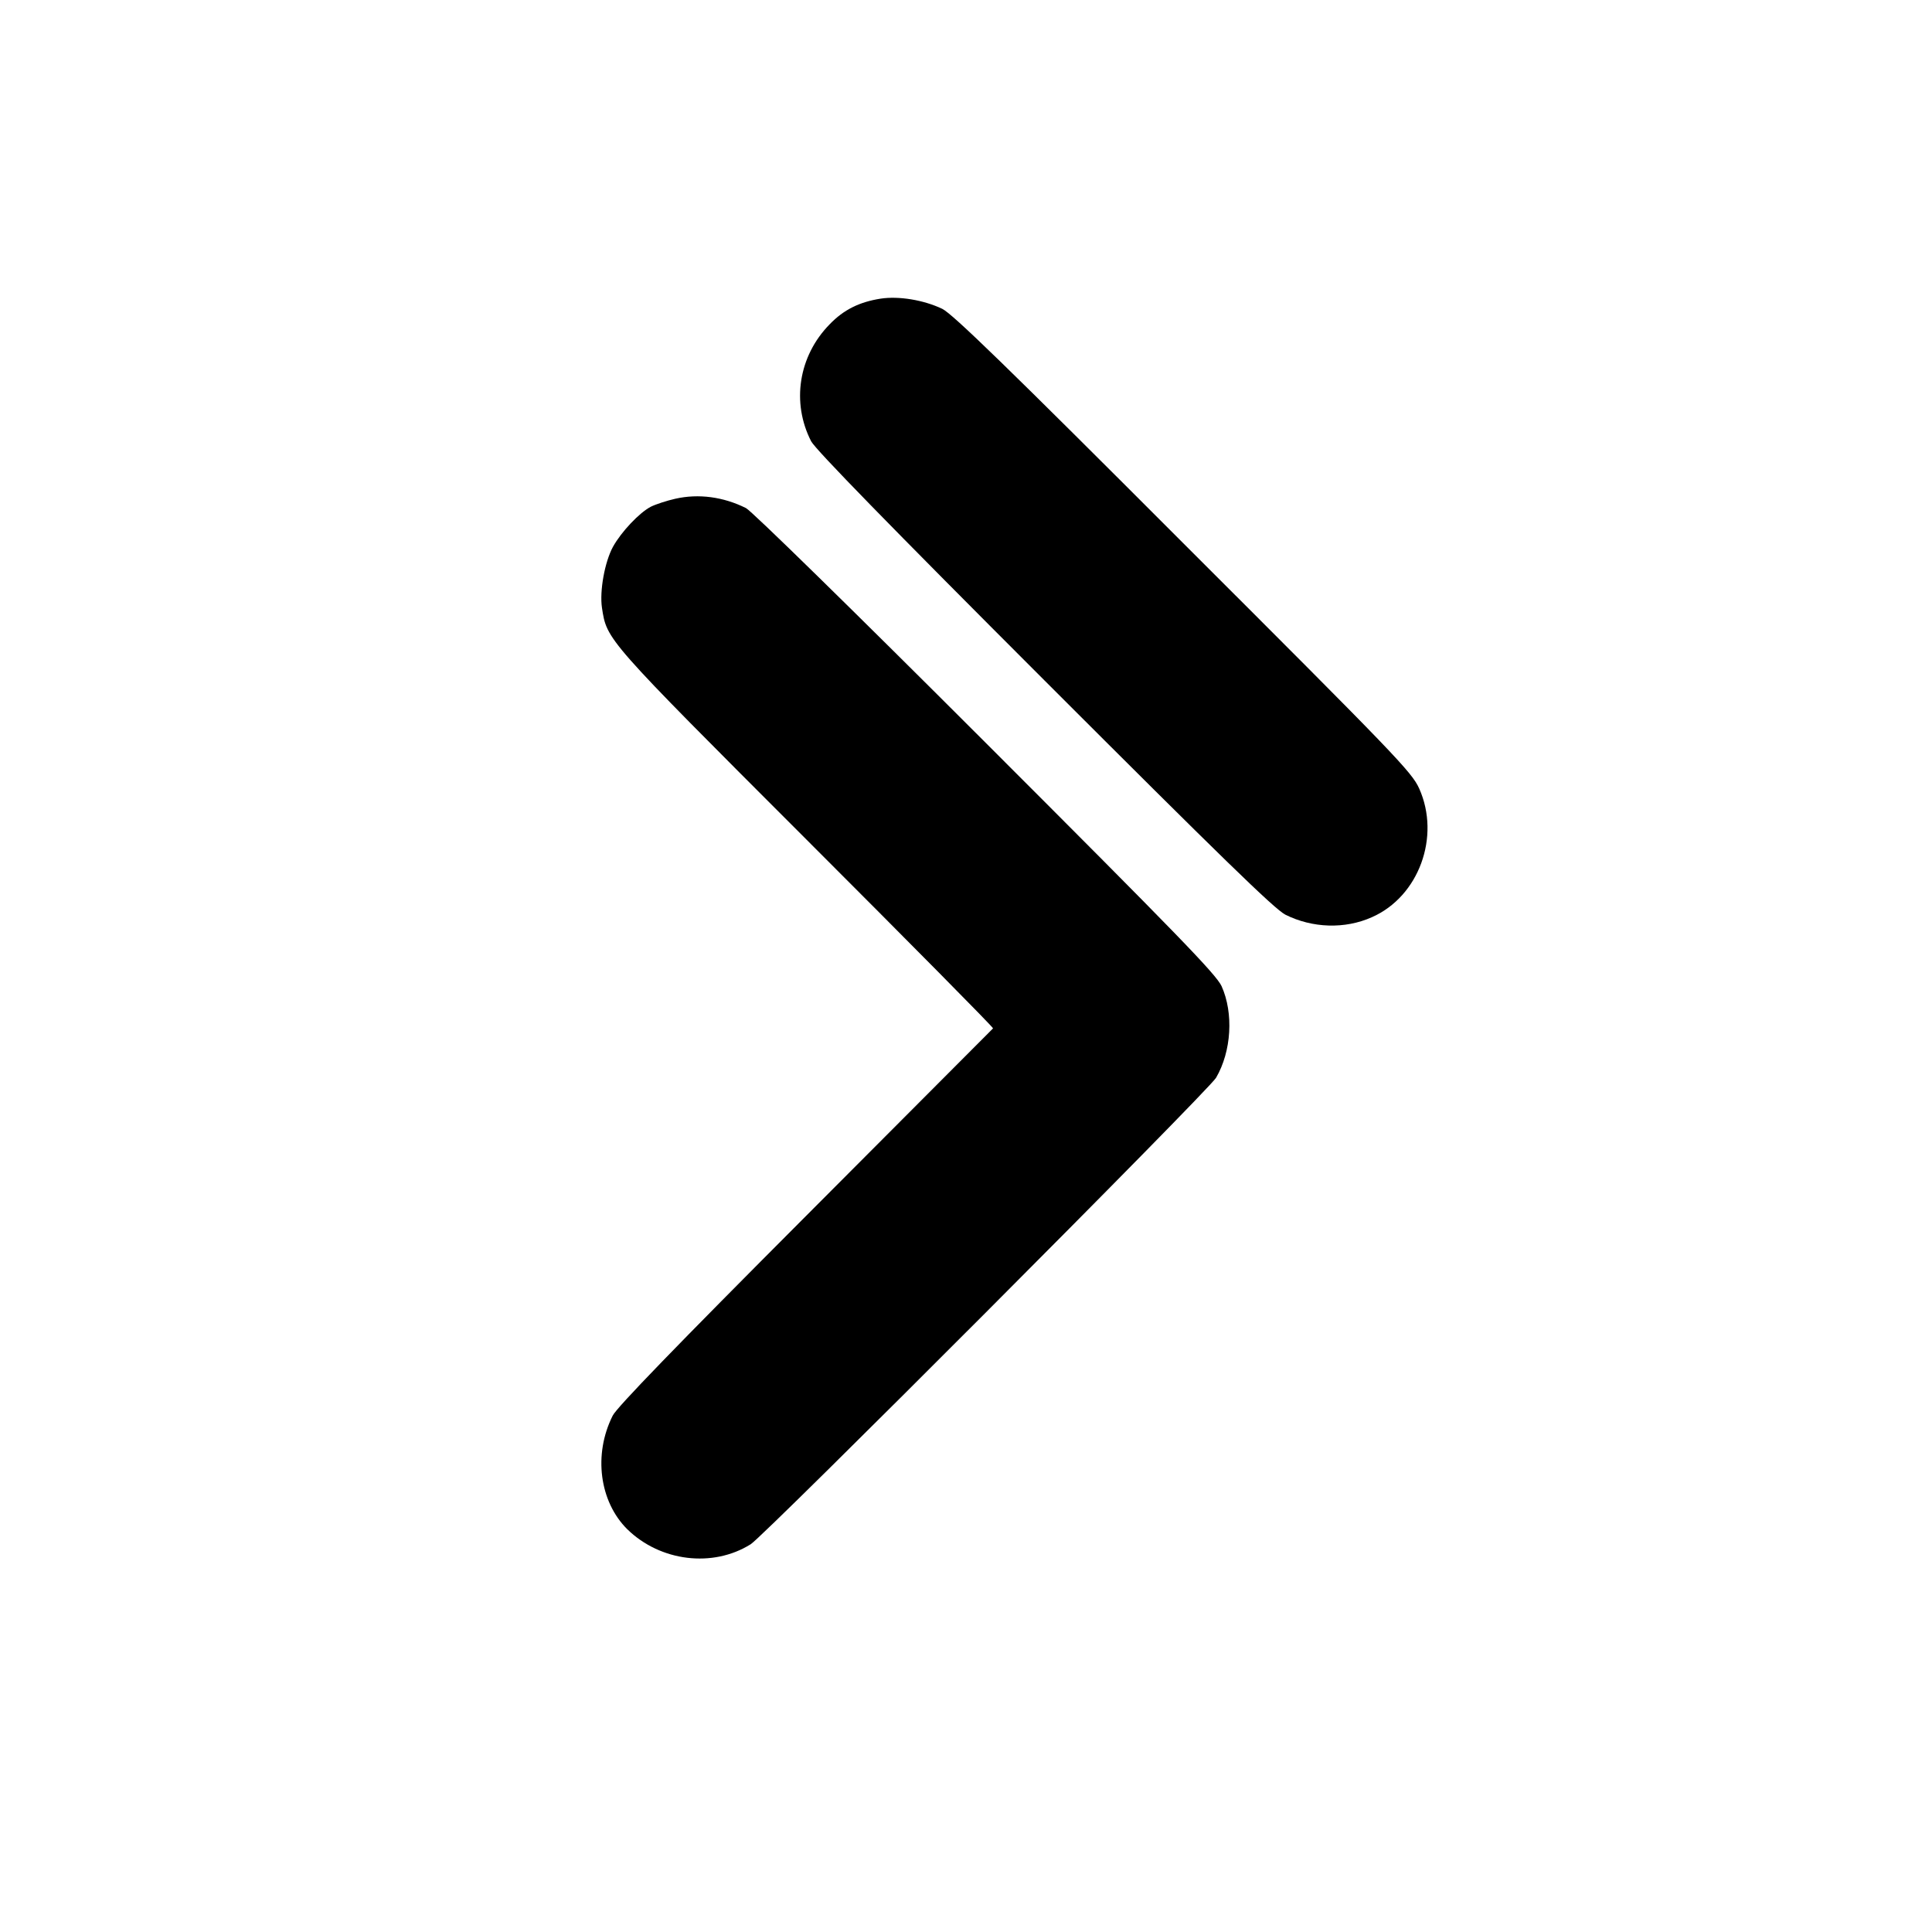
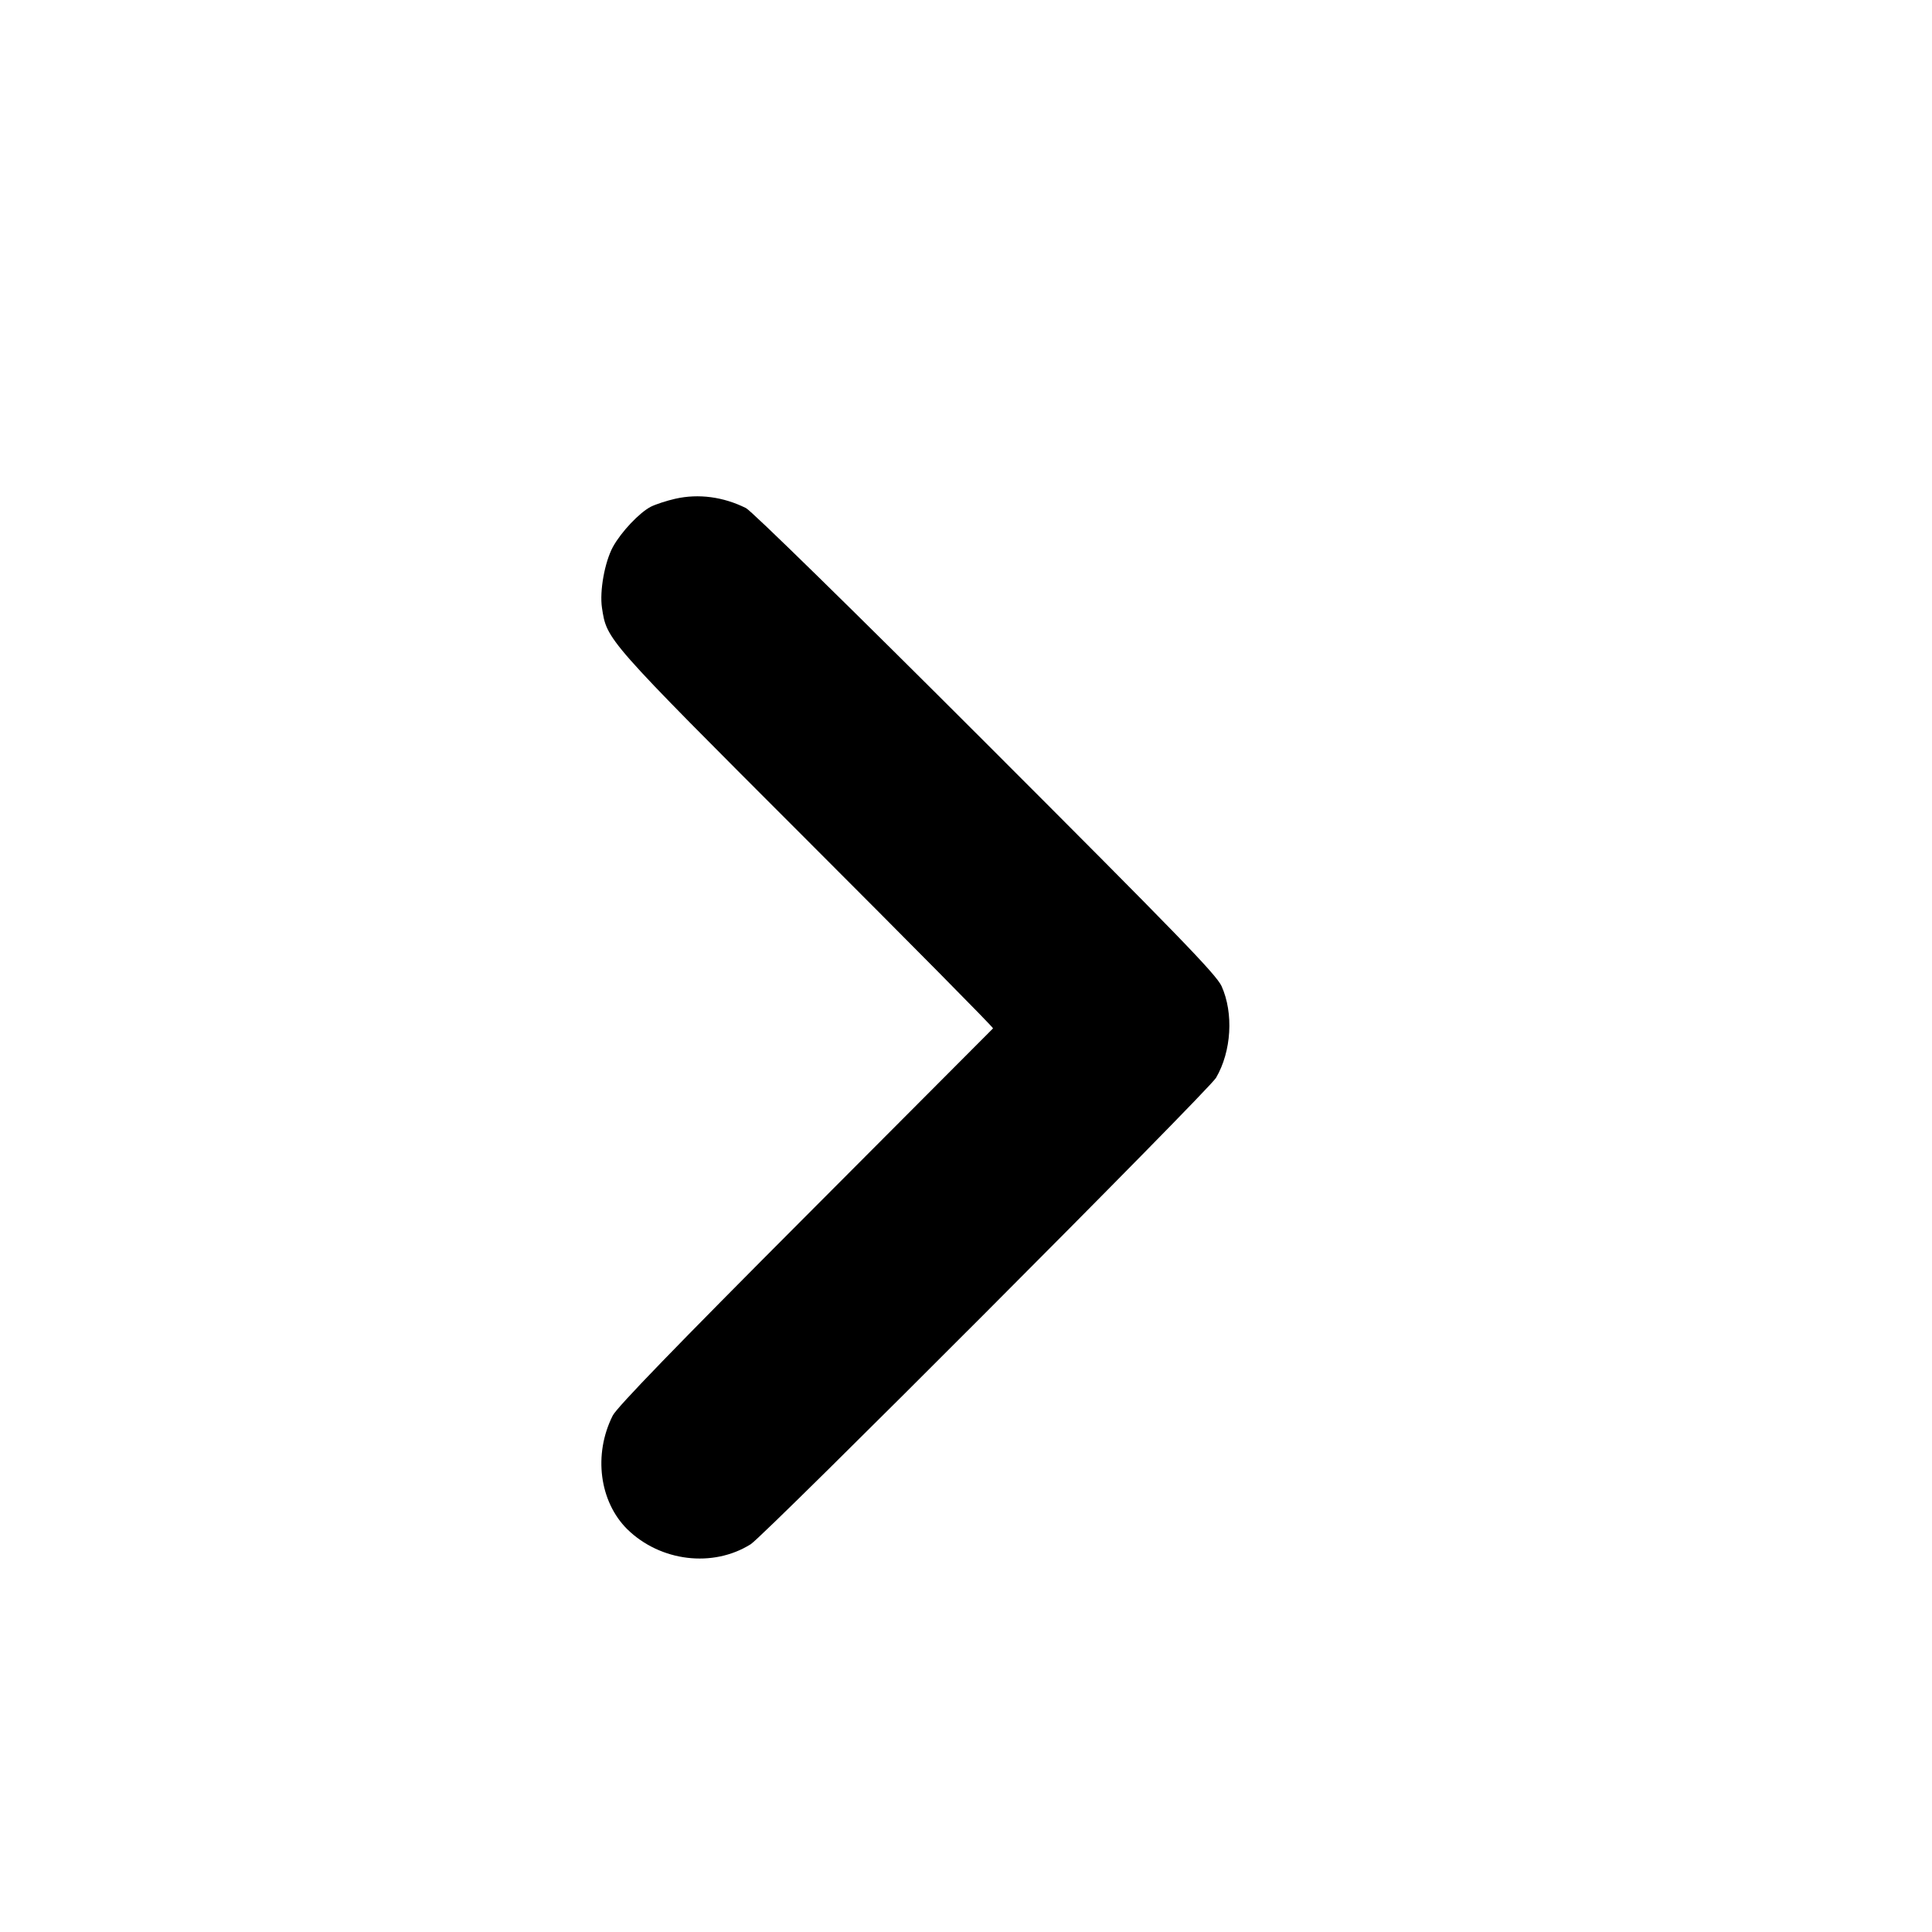
<svg xmlns="http://www.w3.org/2000/svg" version="1.0" width="700pt" height="700pt" viewBox="0 0 700 700" preserveAspectRatio="xMidYMid meet">
  <g transform="translate(0,700) scale(0.1,-0.1)" fill="#000000" stroke="none">
-     <path d="M3191 5918 c-77 -12 -134 -40 -185 -93 -113 -115 -139 -284 -67 -424 16 -30 284 -305 845 -866 641 -641 833 -828 873 -849 98 -49 216 -53 314 -9 170 75 249 292 171 466 -27 60 -85 120 -855 889 -638 639 -836 831 -873 849 -67 32 -157 47 -223 37z" />
    <path d="M2447 5193 c-31 -7 -71 -20 -89 -29 -42 -22 -107 -91 -137 -145 -30 -55 -49 -160 -40 -221 18 -117 11 -110 740 -839 374 -374 679 -682 677 -685 -2 -2 -307 -308 -679 -681 -468 -469 -684 -692 -699 -722 -71 -141 -48 -312 53 -412 120 -117 310 -140 447 -54 52 33 1658 1643 1686 1690 56 96 64 234 20 332 -20 43 -159 186 -855 882 -486 486 -847 839 -868 850 -82 41 -172 53 -256 34z" />
  </g>
</svg>